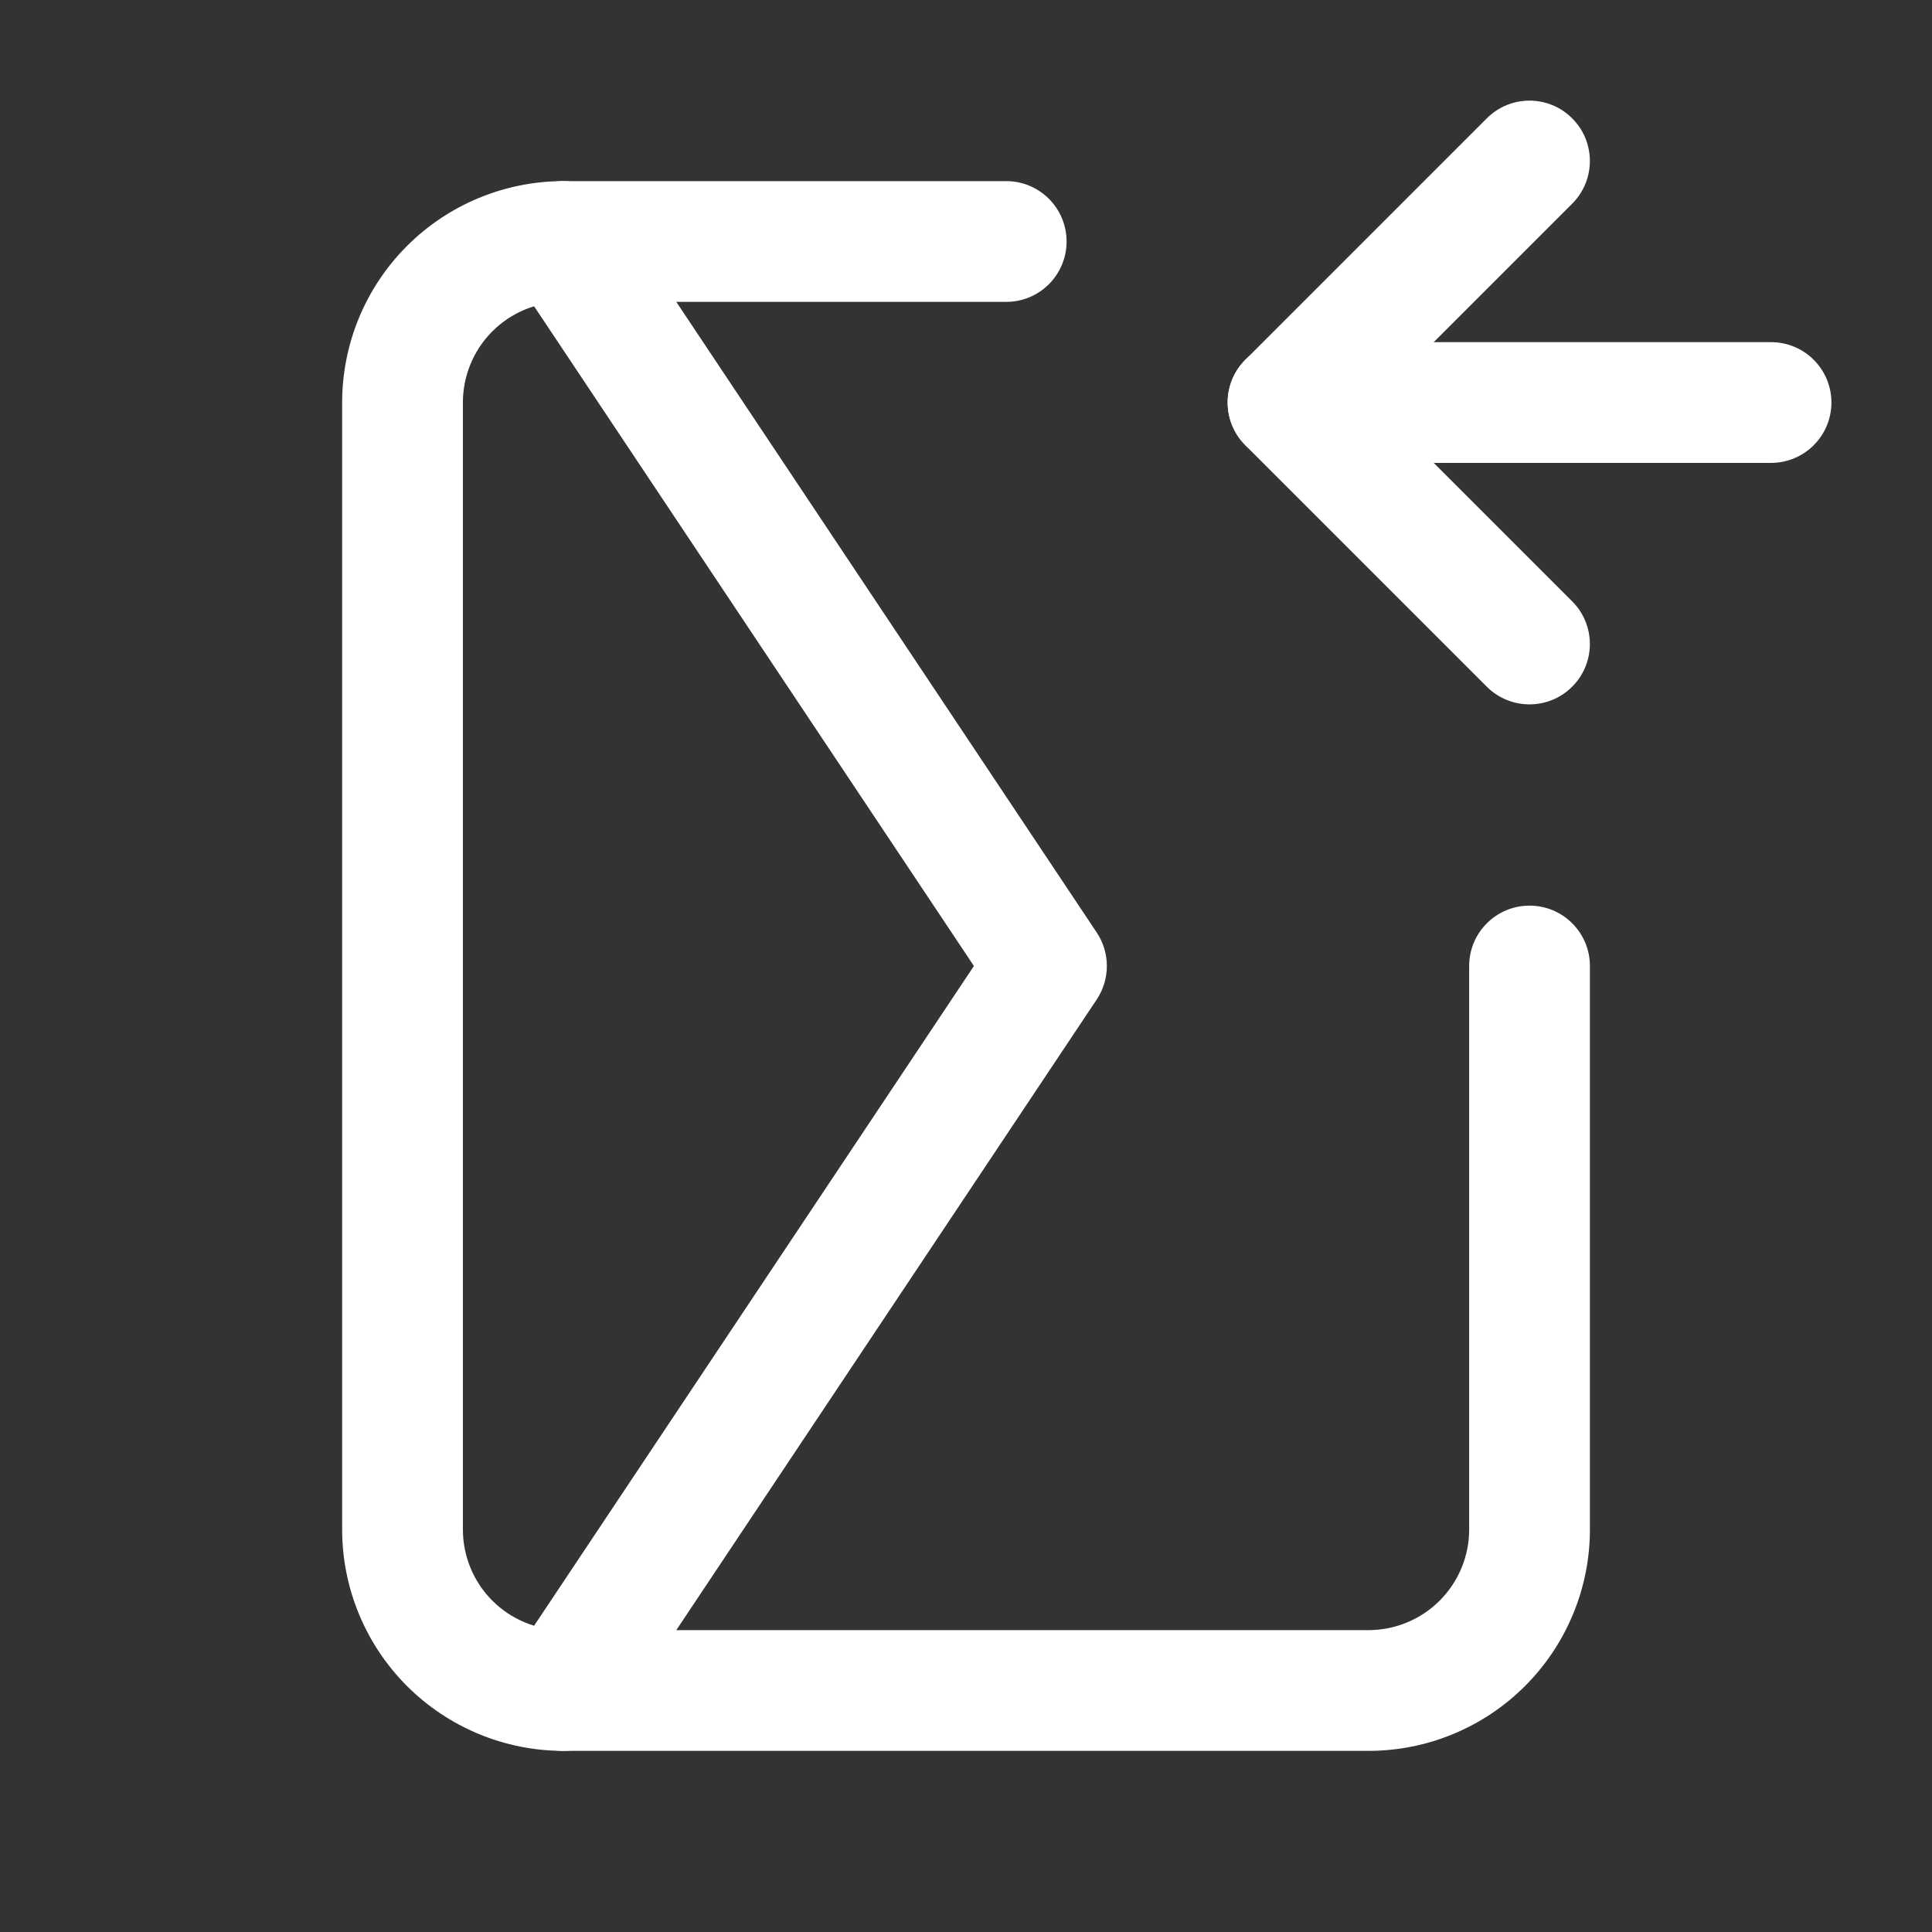
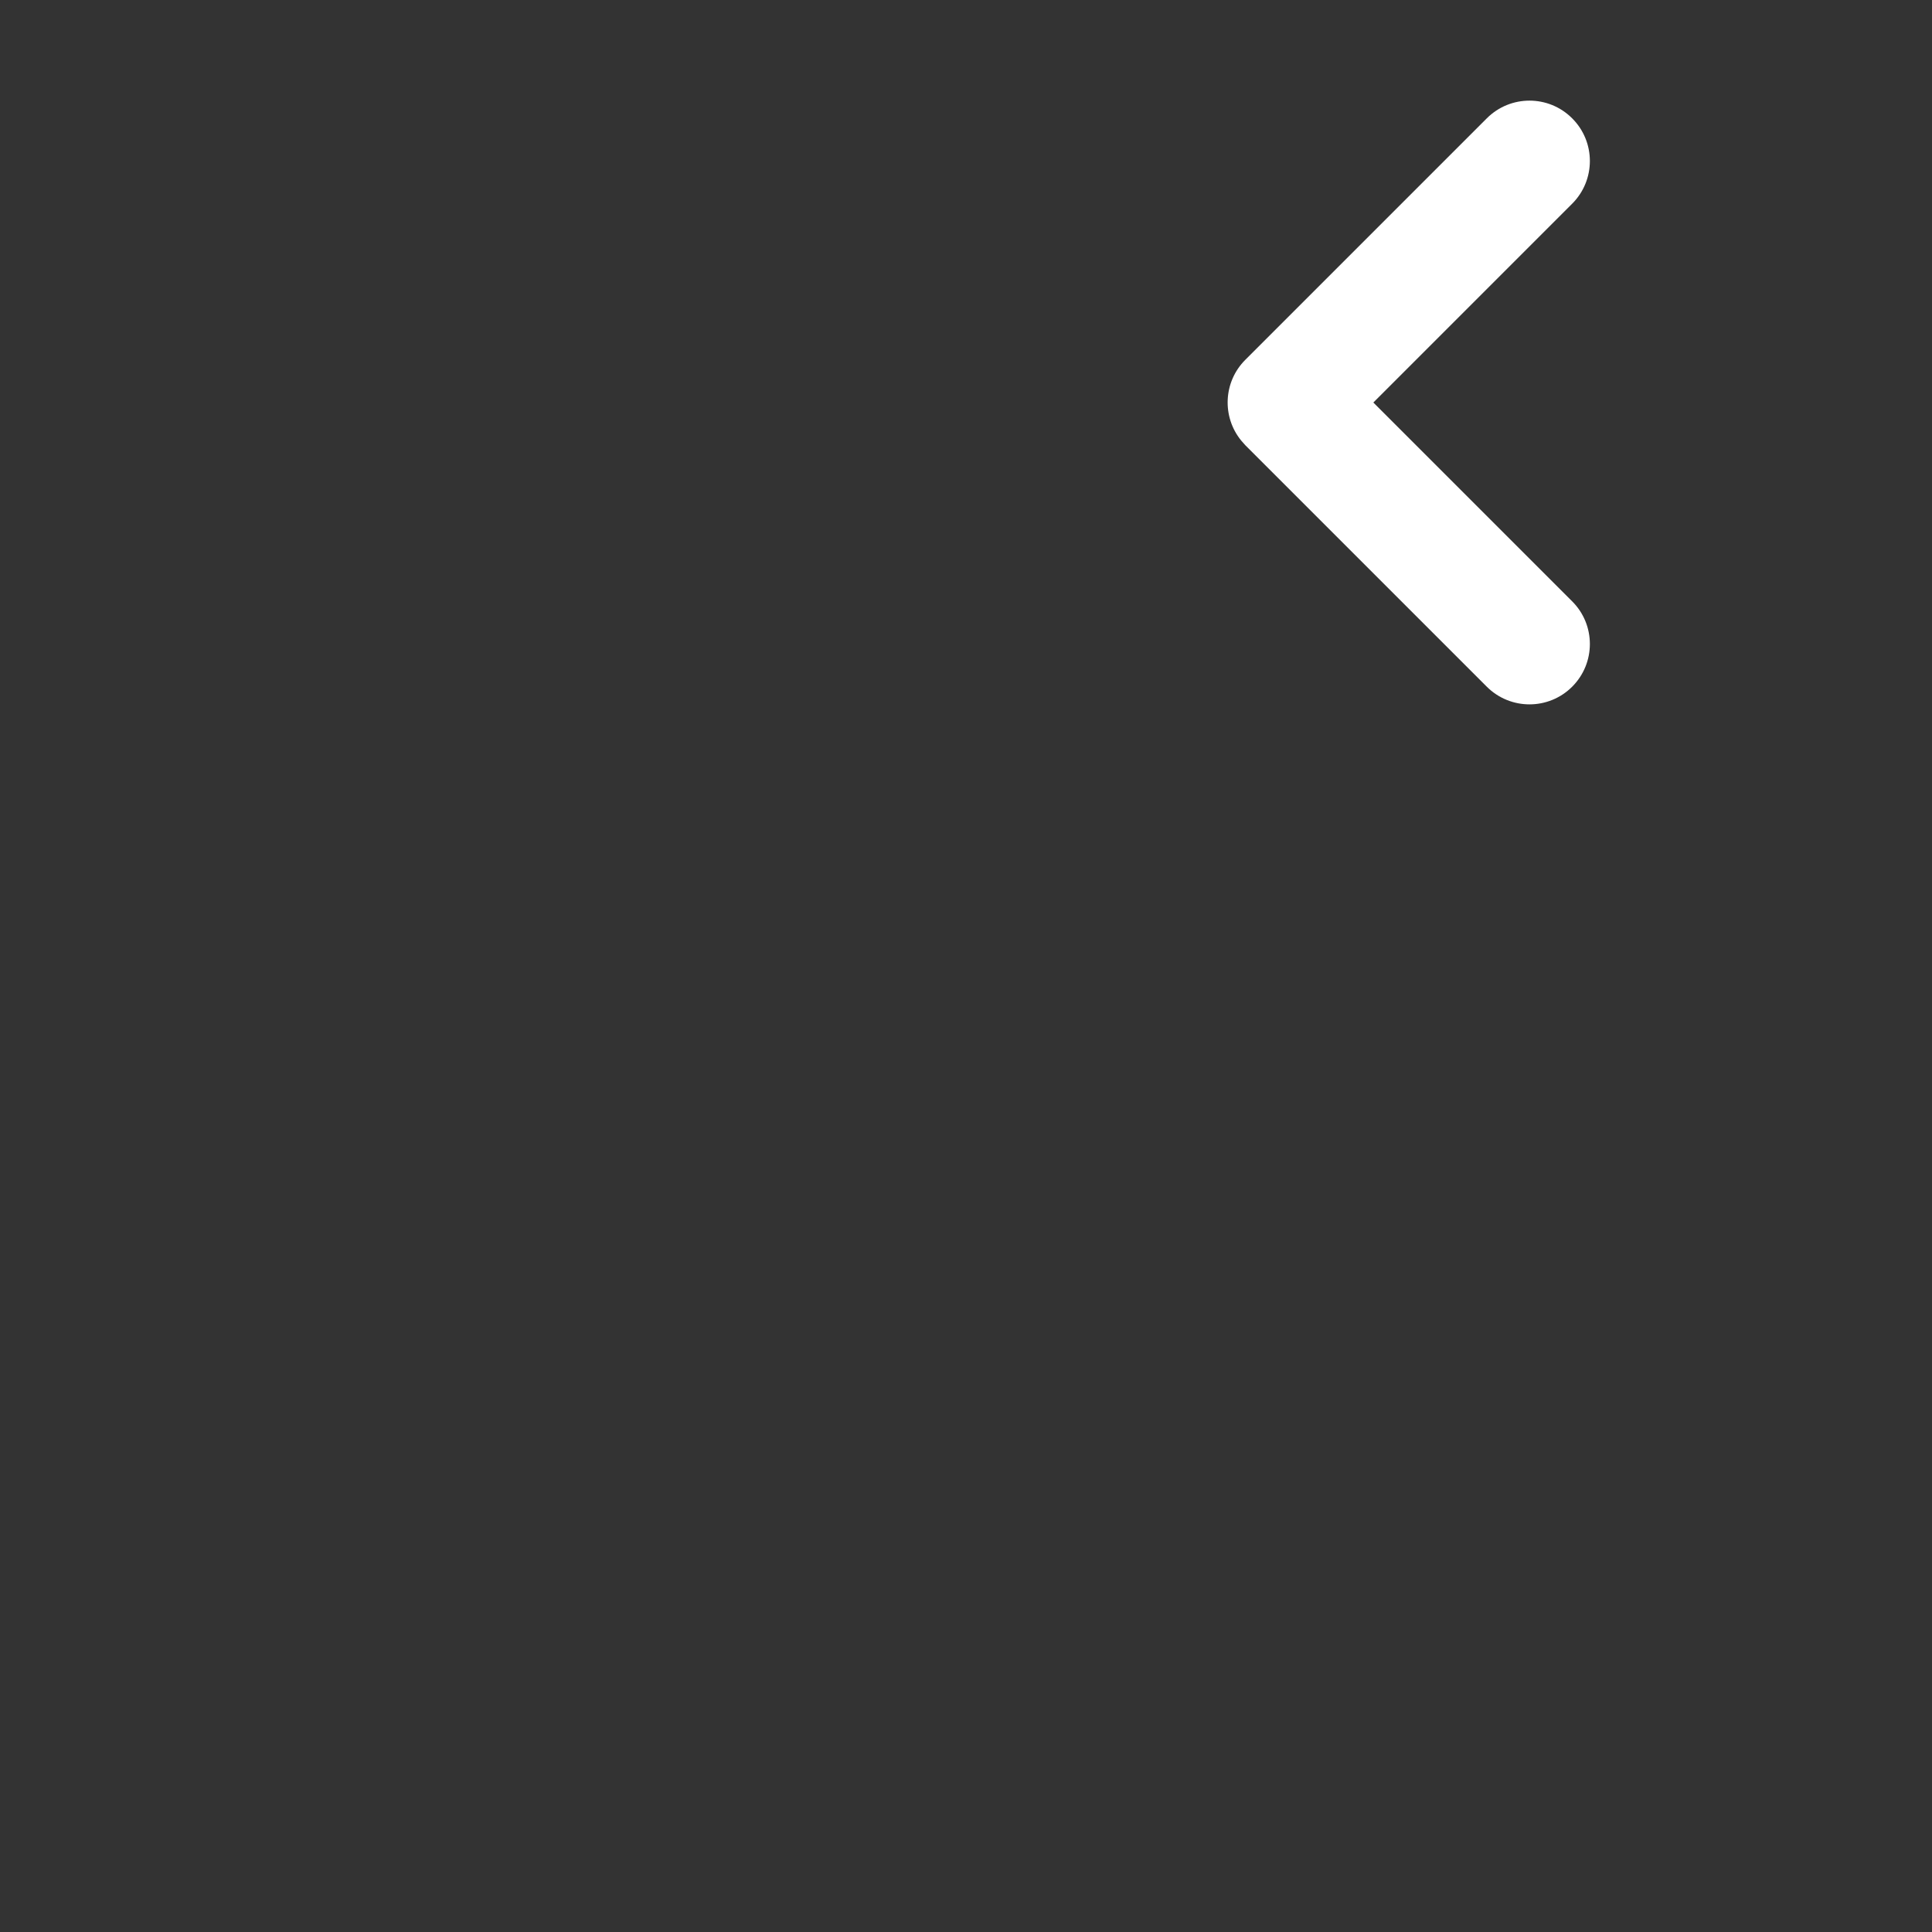
<svg xmlns="http://www.w3.org/2000/svg" width="32" height="32" viewBox="0 0 32 32" fill="none">
  <rect x="0" y="0" width="32" height="32" fill="#333333" stroke="none" />
-   <path d="M16.666 5L9.334 5C8.891 5 8.467 5.176 8.155 5.488C7.842 5.801 7.667 6.225 7.667 6.667L7.667 25.333C7.667 25.775 7.842 26.199 8.155 26.512C8.467 26.824 8.891 27 9.334 27L22.666 27C23.108 27 23.533 26.824 23.845 26.512C24.158 26.199 24.334 25.775 24.334 25.333L24.334 16C24.334 15.448 24.781 15 25.334 15C25.886 15 26.334 15.448 26.334 16L26.334 25.333C26.334 26.305 25.947 27.238 25.259 27.926C24.572 28.613 23.639 29 22.666 29L9.334 29C8.361 29 7.428 28.613 6.741 27.926C6.053 27.238 5.667 26.305 5.667 25.333L5.667 6.667C5.667 5.695 6.053 4.762 6.741 4.074C7.428 3.387 8.361 3 9.334 3L16.666 3C17.219 3 17.666 3.448 17.666 4C17.666 4.552 17.219 5 16.666 5Z" fill="white" />
-   <path d="M29.334 7.667L21.334 7.667C20.781 7.667 20.334 7.219 20.334 6.667C20.334 6.114 20.781 5.667 21.334 5.667L29.334 5.667C29.886 5.667 30.334 6.114 30.334 6.667C30.334 7.219 29.886 7.667 29.334 7.667Z" fill="white" />
  <path d="M20.558 7.297C20.238 6.905 20.26 6.326 20.626 5.96L24.626 1.96C25.017 1.569 25.65 1.569 26.04 1.96C26.431 2.35 26.431 2.983 26.04 3.374L22.747 6.667L26.04 9.96C26.431 10.35 26.431 10.983 26.04 11.374C25.65 11.764 25.017 11.764 24.626 11.374L20.626 7.374L20.558 7.297Z" fill="white" />
-   <path d="M8.501 4.555C8.195 4.095 8.319 3.474 8.778 3.168C9.238 2.862 9.859 2.986 10.165 3.445L18.165 15.445C18.389 15.781 18.389 16.219 18.165 16.555L10.165 28.555C9.859 29.014 9.238 29.138 8.778 28.832C8.319 28.526 8.195 27.905 8.501 27.445L16.131 16L8.501 4.555Z" fill="white" />
</svg>